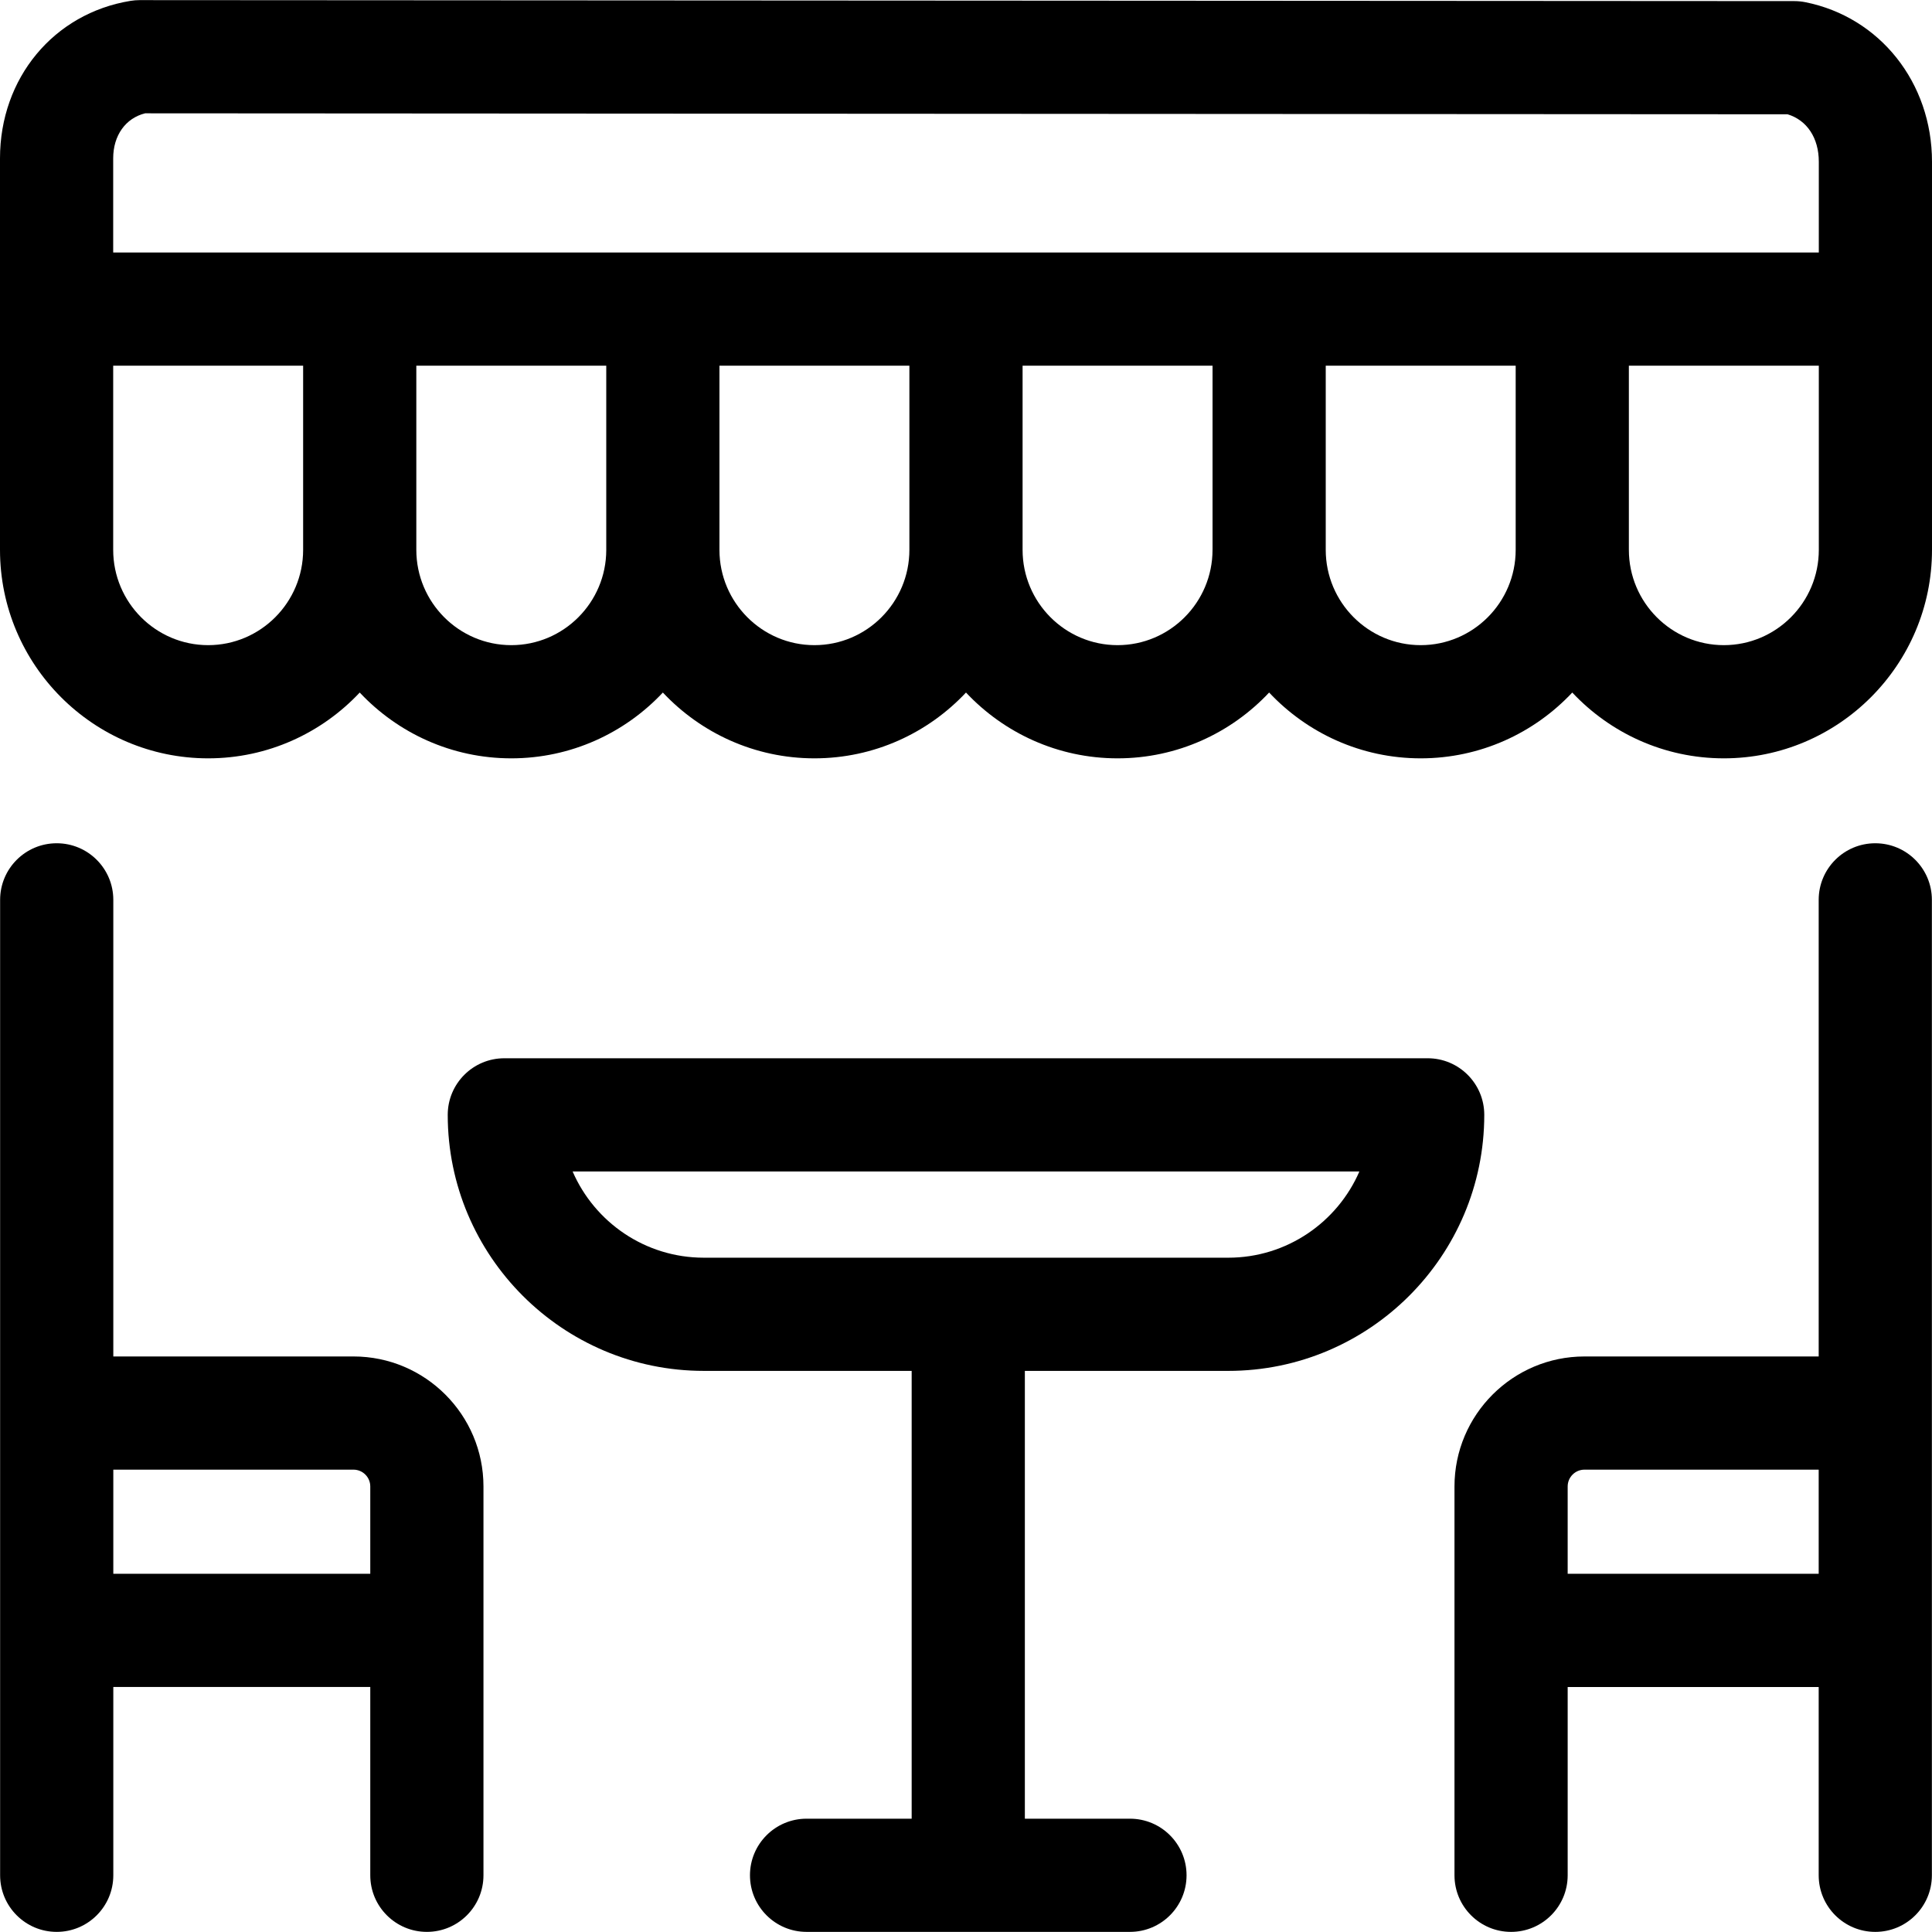
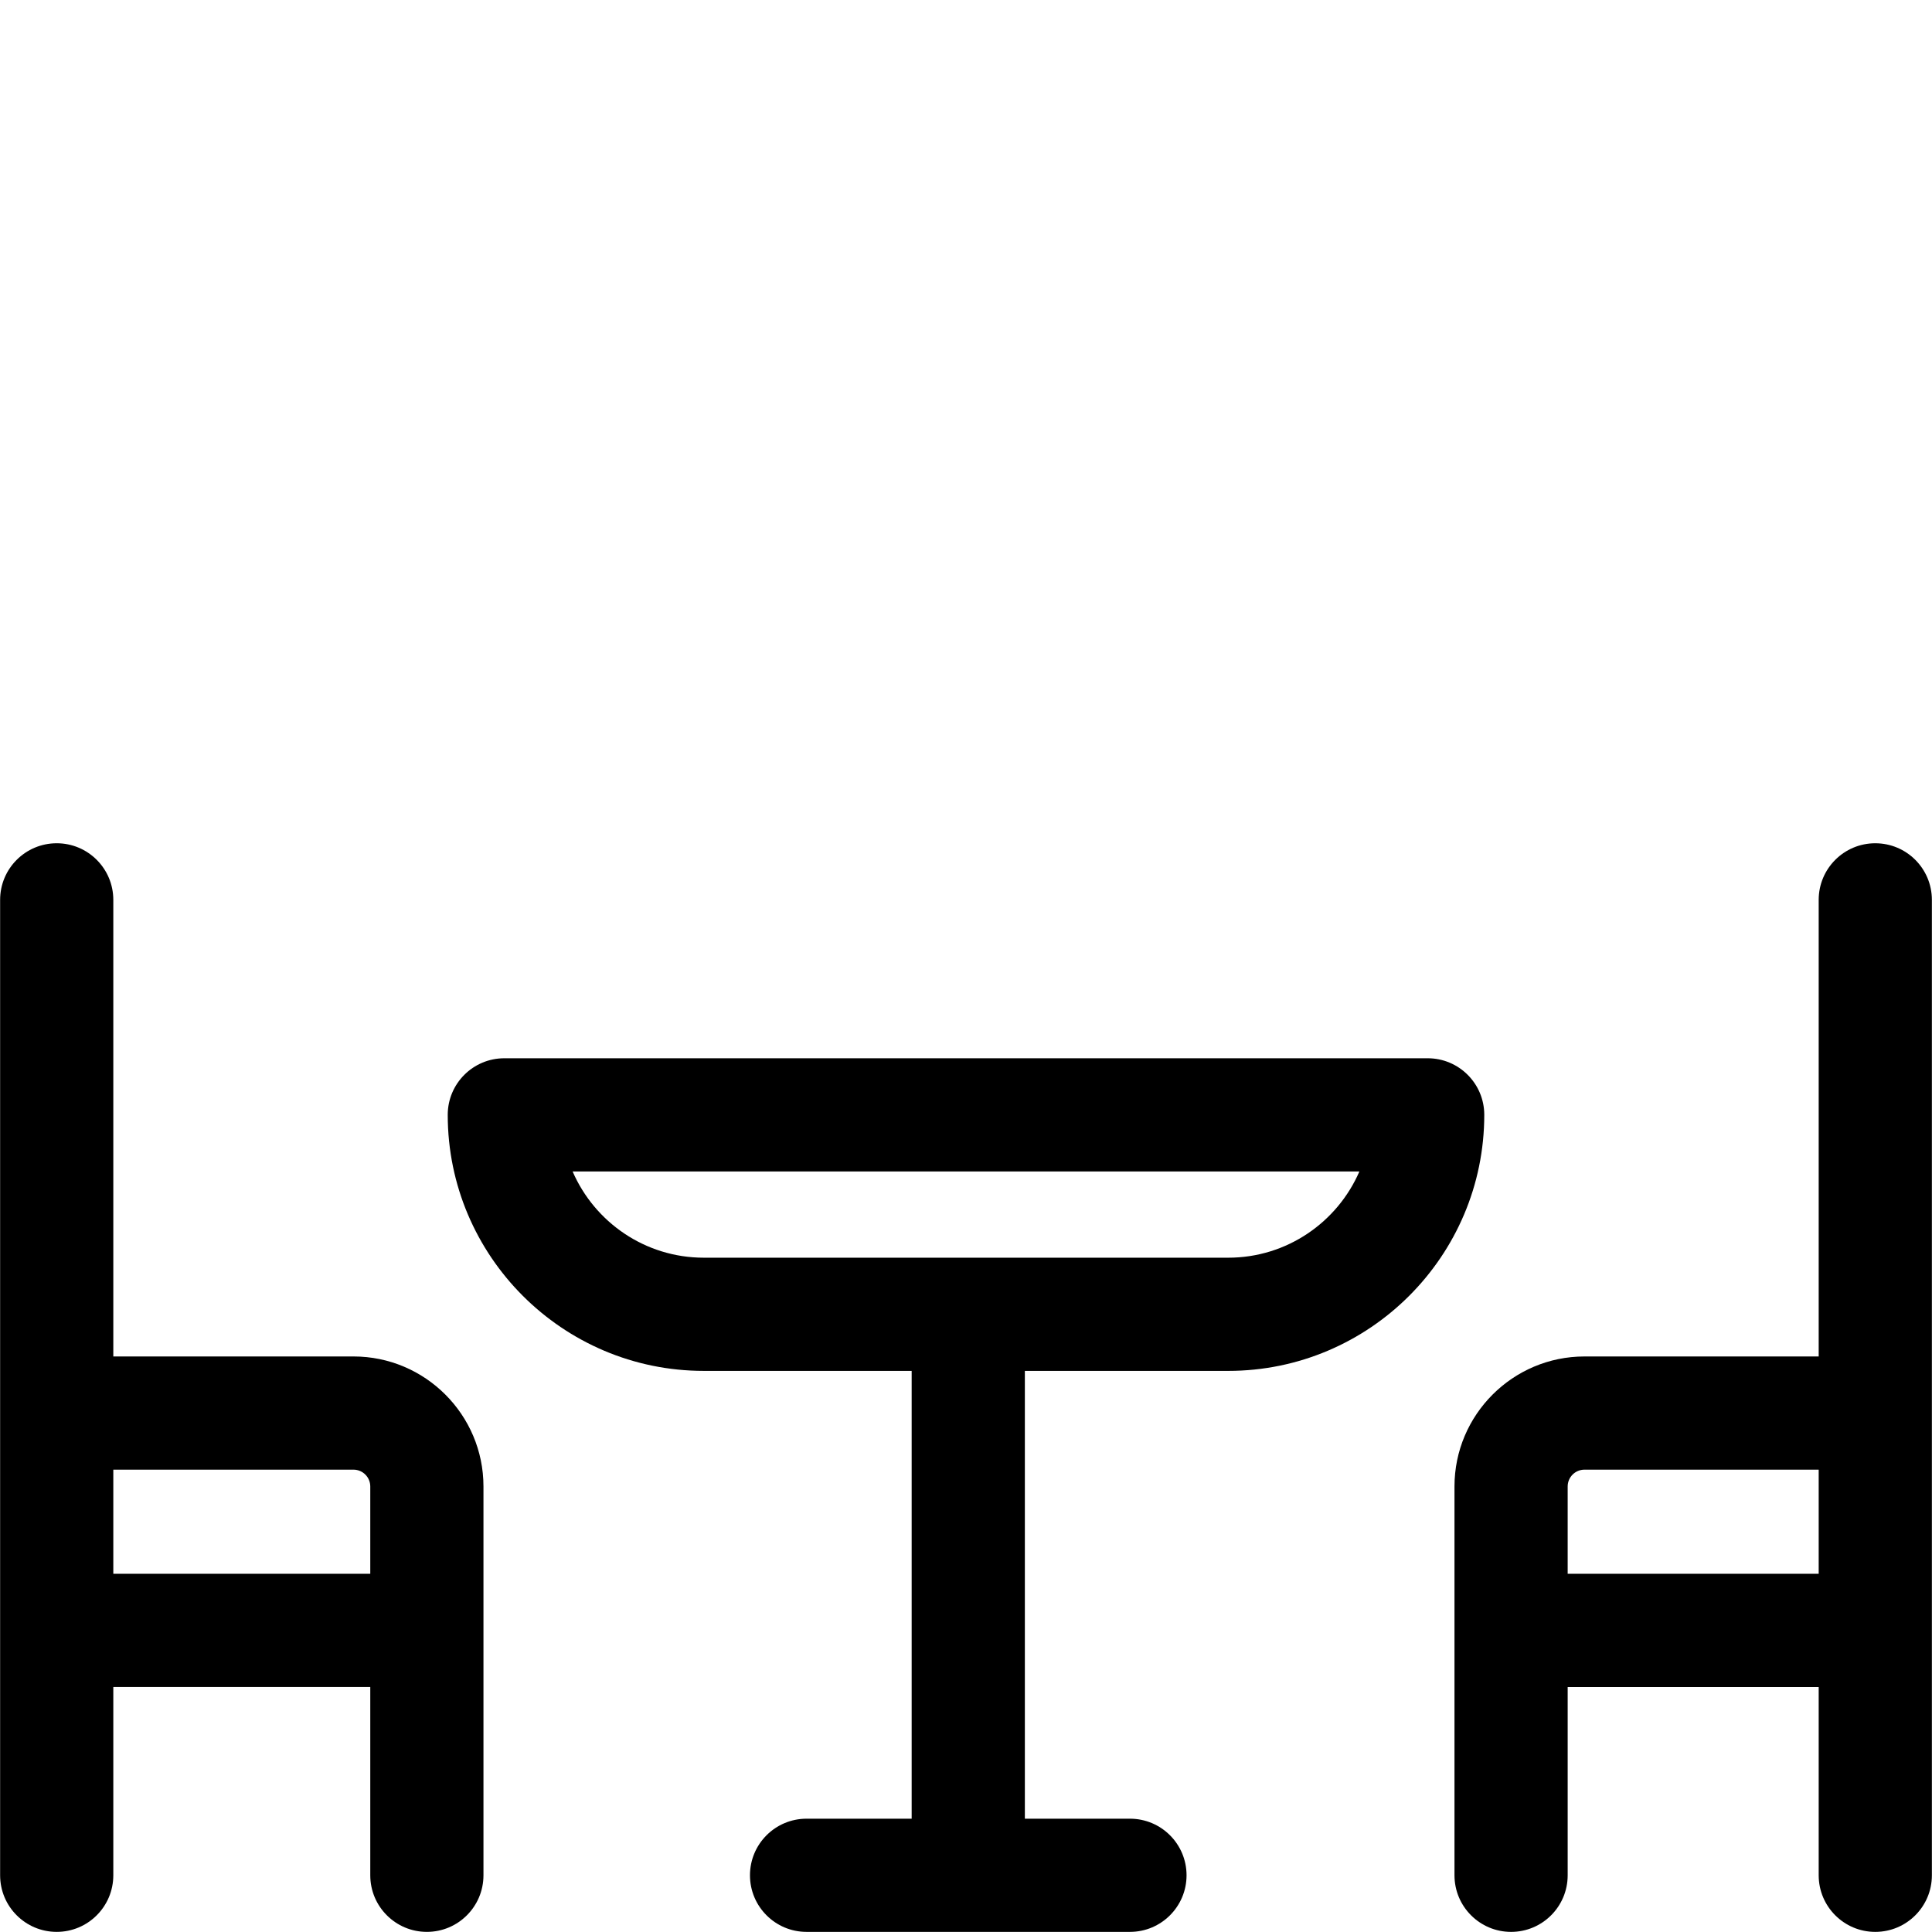
<svg xmlns="http://www.w3.org/2000/svg" id="Layer_1" height="512" viewBox="0 0 512.063 512.063" width="512">
  <g>
    <path d="m93.688 359.521h-63.657v-121.021c0-8.284-6.716-15-15-15s-15 6.716-15 15v258.531c0 8.284 6.716 15 15 15s15-6.716 15-15v-49.906h68.107v49.906c0 8.284 6.716 15 15 15s15-6.716 15-15v-103.058c.001-18.997-15.454-34.452-34.45-34.452zm-63.657 57.604v-27.604h63.656c2.454 0 4.451 1.997 4.451 4.452v23.152z" />
    <path d="m497.031 223.5c-8.284 0-15 6.716-15 15v121.021h-62.079c-18.996 0-34.451 15.455-34.451 34.452v103.059c0 8.284 6.716 15 15 15s15-6.716 15-15v-49.906h66.53v49.906c0 8.284 6.716 15 15 15s15-6.716 15-15v-258.532c0-8.284-6.716-15-15-15zm-81.53 193.625v-23.152c0-2.455 1.997-4.452 4.451-4.452h62.079v27.604z" />
    <path d="m378.396 280.485h-244.728c-8.284 0-15 6.716-15 15 0 37.417 30.441 67.858 67.858 67.858h55.104v118.688h-27.856c-8.284 0-15 6.716-15 15s6.716 15 15 15h85.713c8.284 0 15-6.716 15-15s-6.716-15-15-15h-27.856v-118.688h24.178c.081.001.162.002.243.002h29.485c37.417 0 67.858-30.442 67.858-67.86.001-8.284-6.715-15-14.999-15zm-52.859 52.86c-19.576-.001-117.596-.003-139.011-.002-15.55 0-28.939-9.423-34.76-22.858l208.53.002c-5.819 13.435-19.209 22.858-34.759 22.858z" />
-     <path d="m512.063 81.918c0-.007-.001-.013-.001-.019v-39.032c0-20.941-13.798-38.329-33.554-42.283-.967-.193-1.95-.291-2.936-.292l-438.555-.26h-.008c-.808 0-1.615.065-2.412.195-20.37 3.317-34.597 20.481-34.597 41.736v103.773c0 30.468 24.75 55.256 55.172 55.256 15.823 0 30.101-6.716 40.171-17.439 10.07 10.723 24.348 17.439 40.172 17.439 15.823 0 30.101-6.716 40.171-17.438 10.07 10.723 24.348 17.438 40.17 17.438 15.824 0 30.102-6.716 40.172-17.44 10.07 10.724 24.349 17.44 40.172 17.44 15.824 0 30.104-6.717 40.173-17.442 10.07 10.725 24.35 17.442 40.174 17.442 15.823 0 30.102-6.716 40.171-17.44 10.07 10.724 24.349 17.44 40.172 17.44 30.421 0 55.171-24.788 55.171-55.256v-63.798c.002-.007.002-.013.002-.02zm-473.601-51.885 435.319.258c5.141 1.557 8.281 6.268 8.281 12.576v24.052h-452.062v-24.956c0-6.068 3.289-10.647 8.462-11.93zm16.71 140.96c-13.88 0-25.172-11.33-25.172-25.256v-48.819h50.343v48.818c0 13.927-11.292 25.257-25.171 25.257zm80.343 0c-13.88 0-25.172-11.33-25.172-25.256v-48.819h50.343l-.001 48.818c0 .013.001.026.001.039-.021 13.908-11.304 25.218-25.171 25.218zm80.34 0c-13.866 0-25.149-11.309-25.17-25.217 0-.013.001-.026.001-.039s-.002-.026-.002-.039l.001-48.78h50.342v48.799c0 .007-.001.013-.001.019.001 13.927-11.291 25.257-25.171 25.257zm80.345 0c-13.88 0-25.172-11.33-25.172-25.256v-48.819h50.348v48.722c0 .033-.005.064-.005.097 0 13.926-11.292 25.256-25.171 25.256zm80.348 0c-13.88 0-25.172-11.33-25.172-25.256v-48.819h50.343v48.818c0 13.927-11.292 25.257-25.171 25.257zm80.344 0c-13.88 0-25.172-11.33-25.172-25.256 0-.007-.001-.013-.001-.019v-48.8h50.344v48.818c0 13.927-11.292 25.257-25.171 25.257z" />
  </g>
</svg>